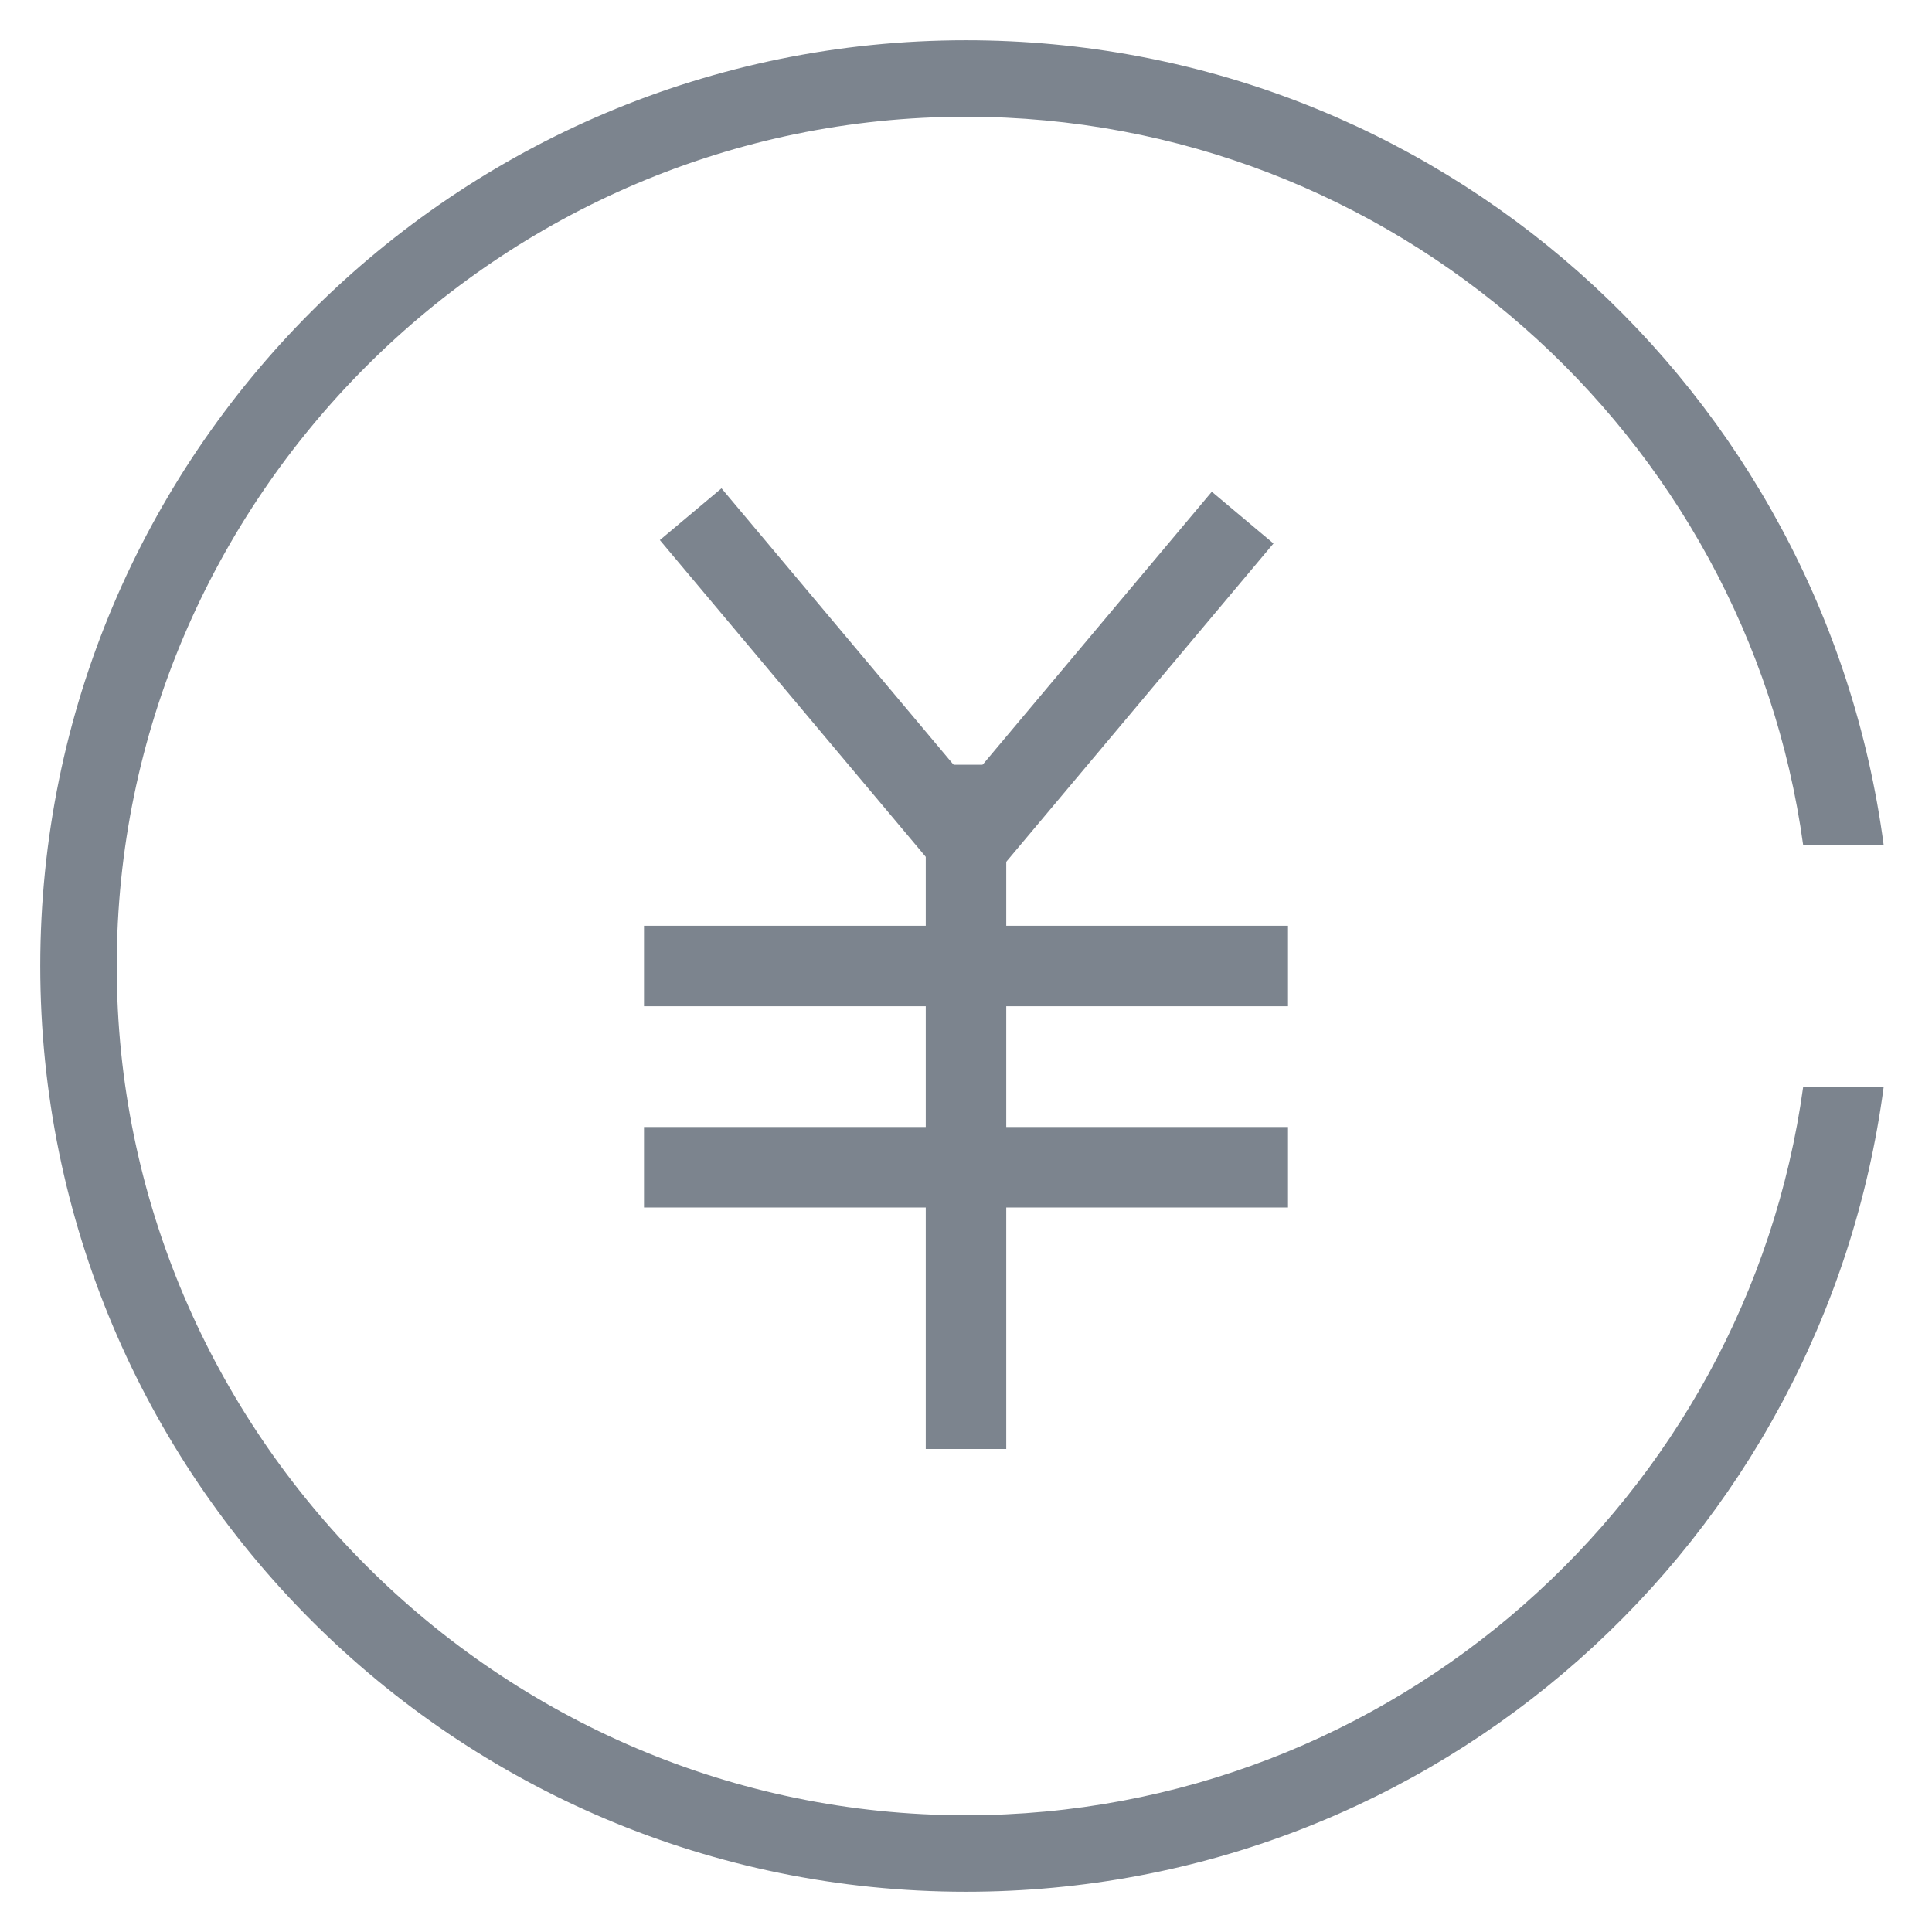
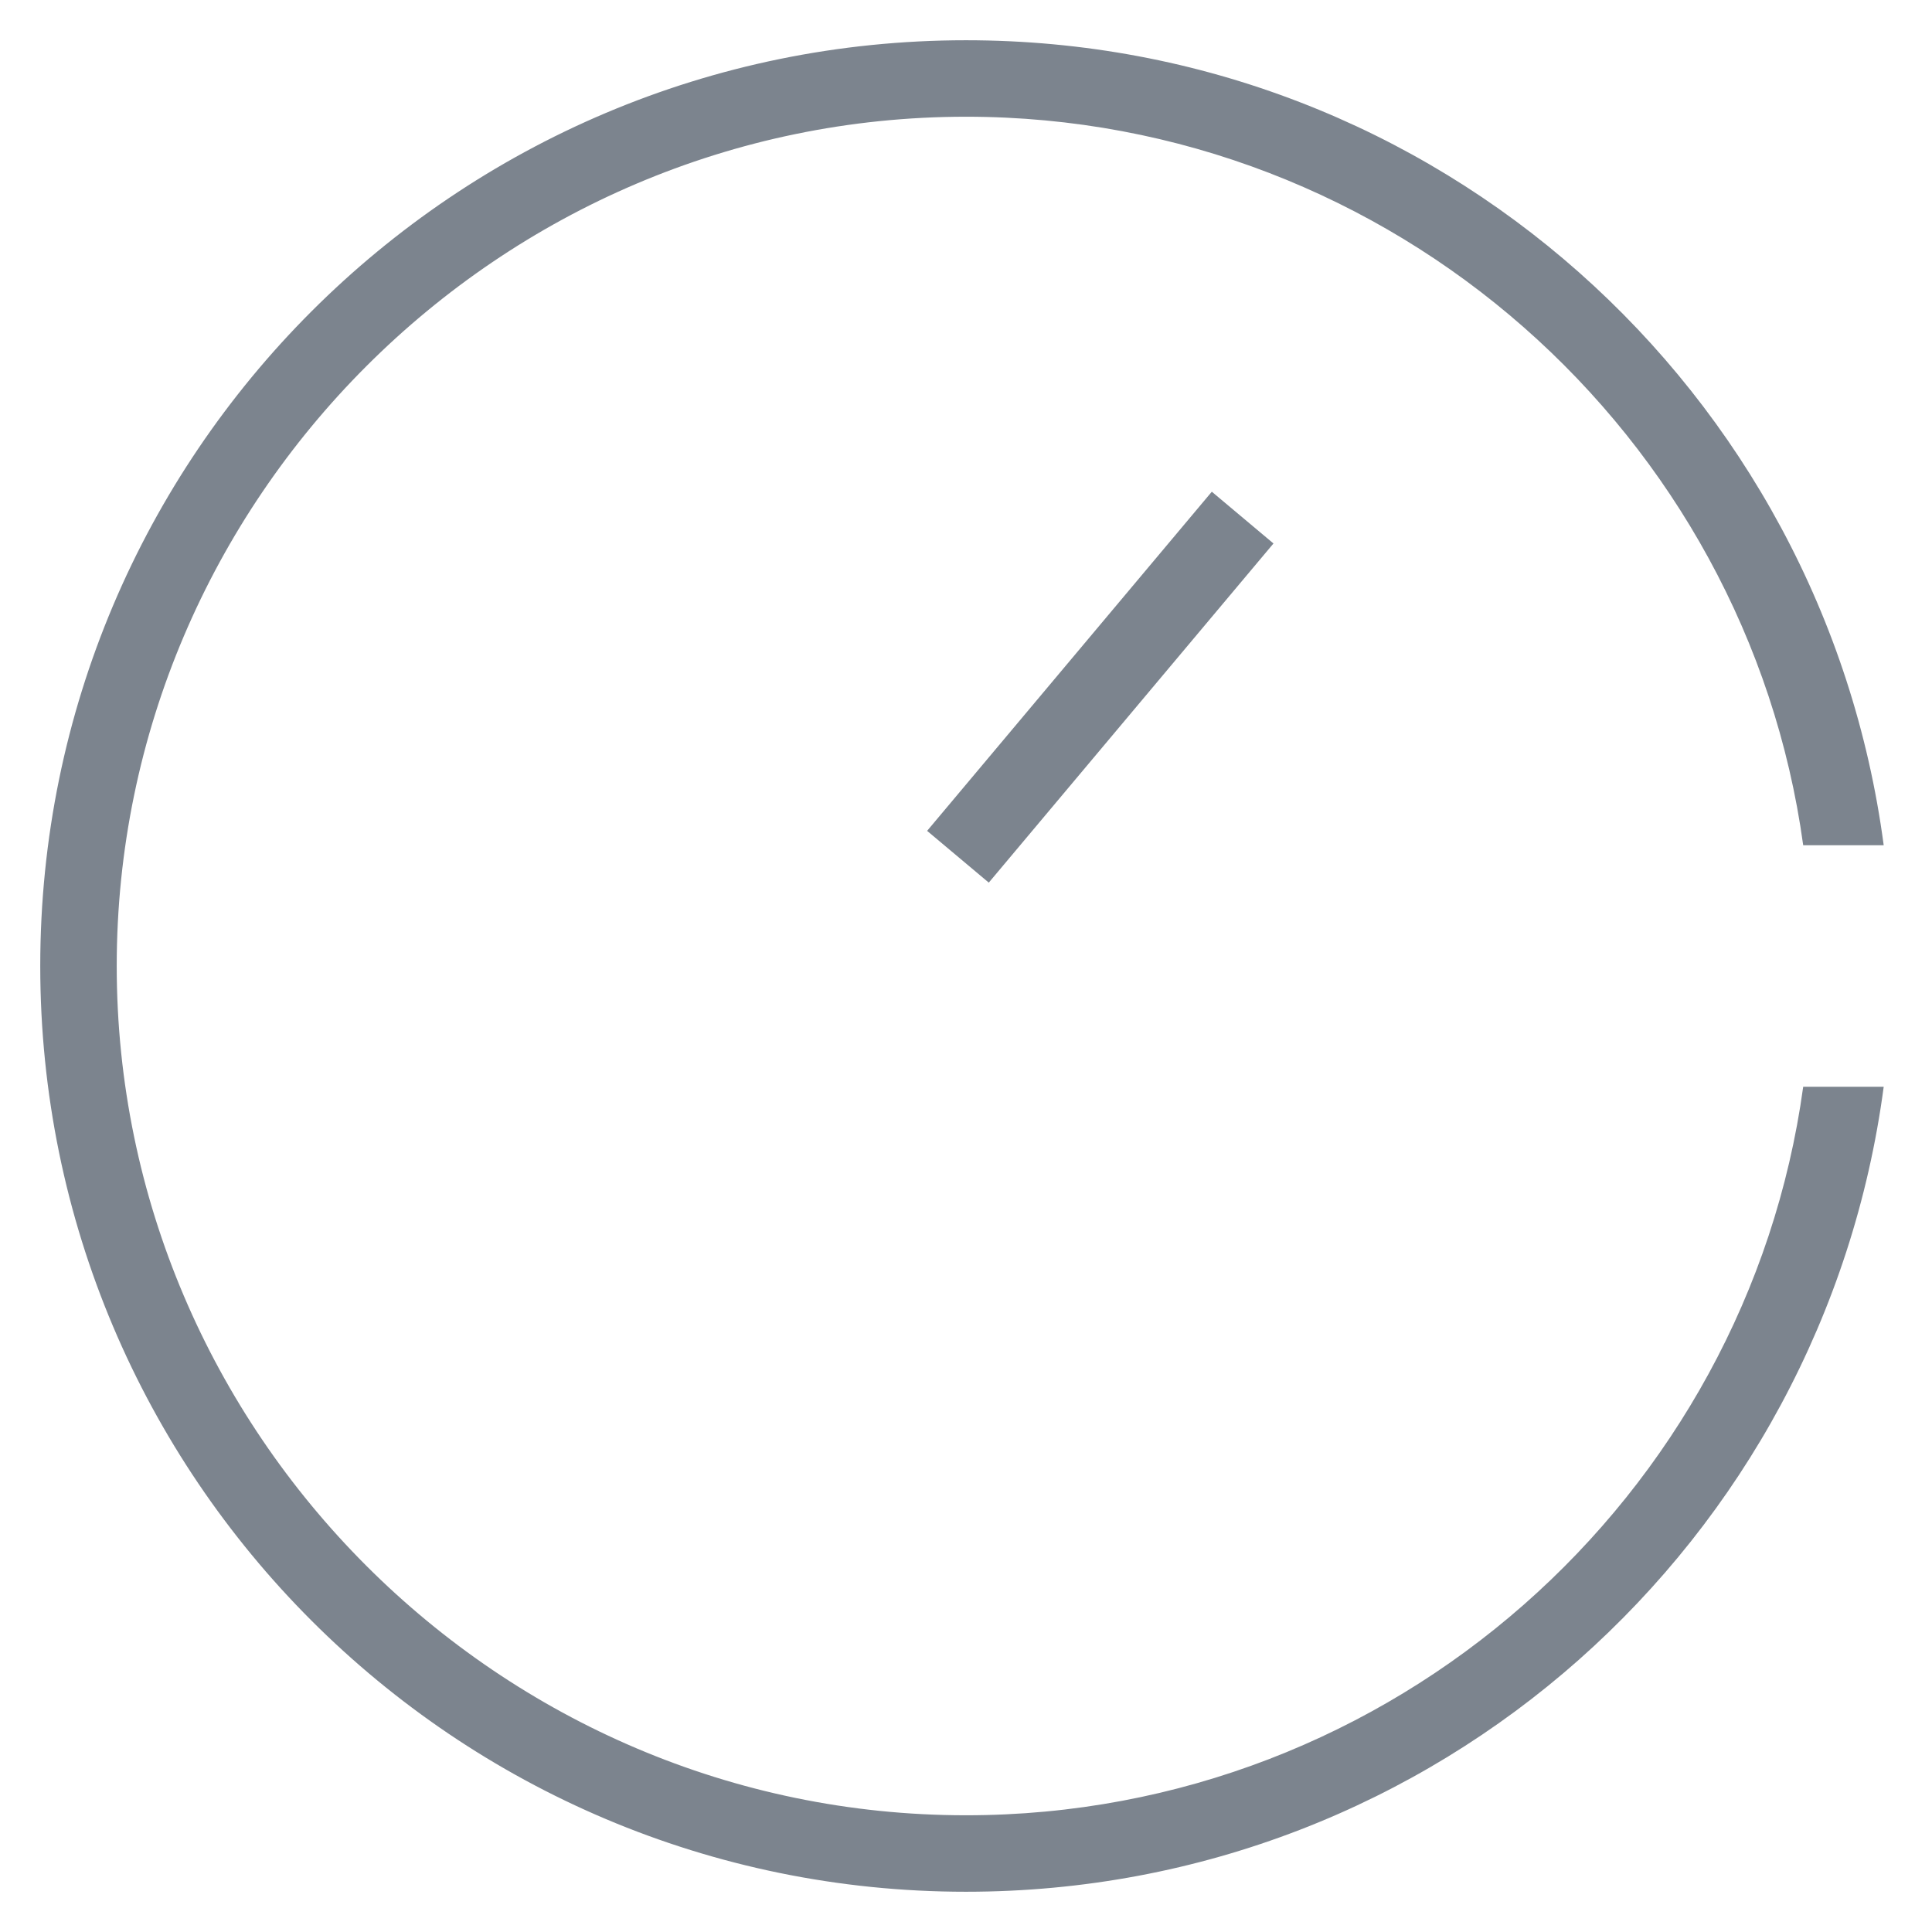
<svg xmlns="http://www.w3.org/2000/svg" version="1.1" id="图层_1" x="0px" y="0px" width="48px" height="48px" viewBox="0 0 48 48" style="enable-background:new 0 0 48 48;" xml:space="preserve">
  <style type="text/css">
	.st0{fill:#7C848E;}
</style>
-   <rect x="23" y="19" class="st0" width="2" height="17" />
-   <rect x="19.7" y="11.5" transform="matrix(0.766 -0.643 0.643 0.766 -6.091 17.276)" class="st0" width="2" height="11" />
  <rect x="21.8" y="16.1" transform="matrix(0.643 -0.766 0.766 0.643 -3.316 26.989)" class="st0" width="11" height="2" />
-   <rect x="16" y="23" class="st0" width="16" height="2" />
-   <rect x="16" y="28" class="st0" width="16" height="2" />
  <g>
    <path class="st0" d="M44.8,27C43.4,37.2,34.6,45.1,24,45.1C12.4,45.1,2.9,35.6,2.9,24S12.4,2.9,24,2.9c10.6,0,19.4,7.9,20.8,18.1h2   C45.3,9.7,35.7,1,24,1C11.3,1,1,11.3,1,24s10.3,23,23,23c11.7,0,21.3-8.7,22.8-20H44.8z" />
  </g>
</svg>